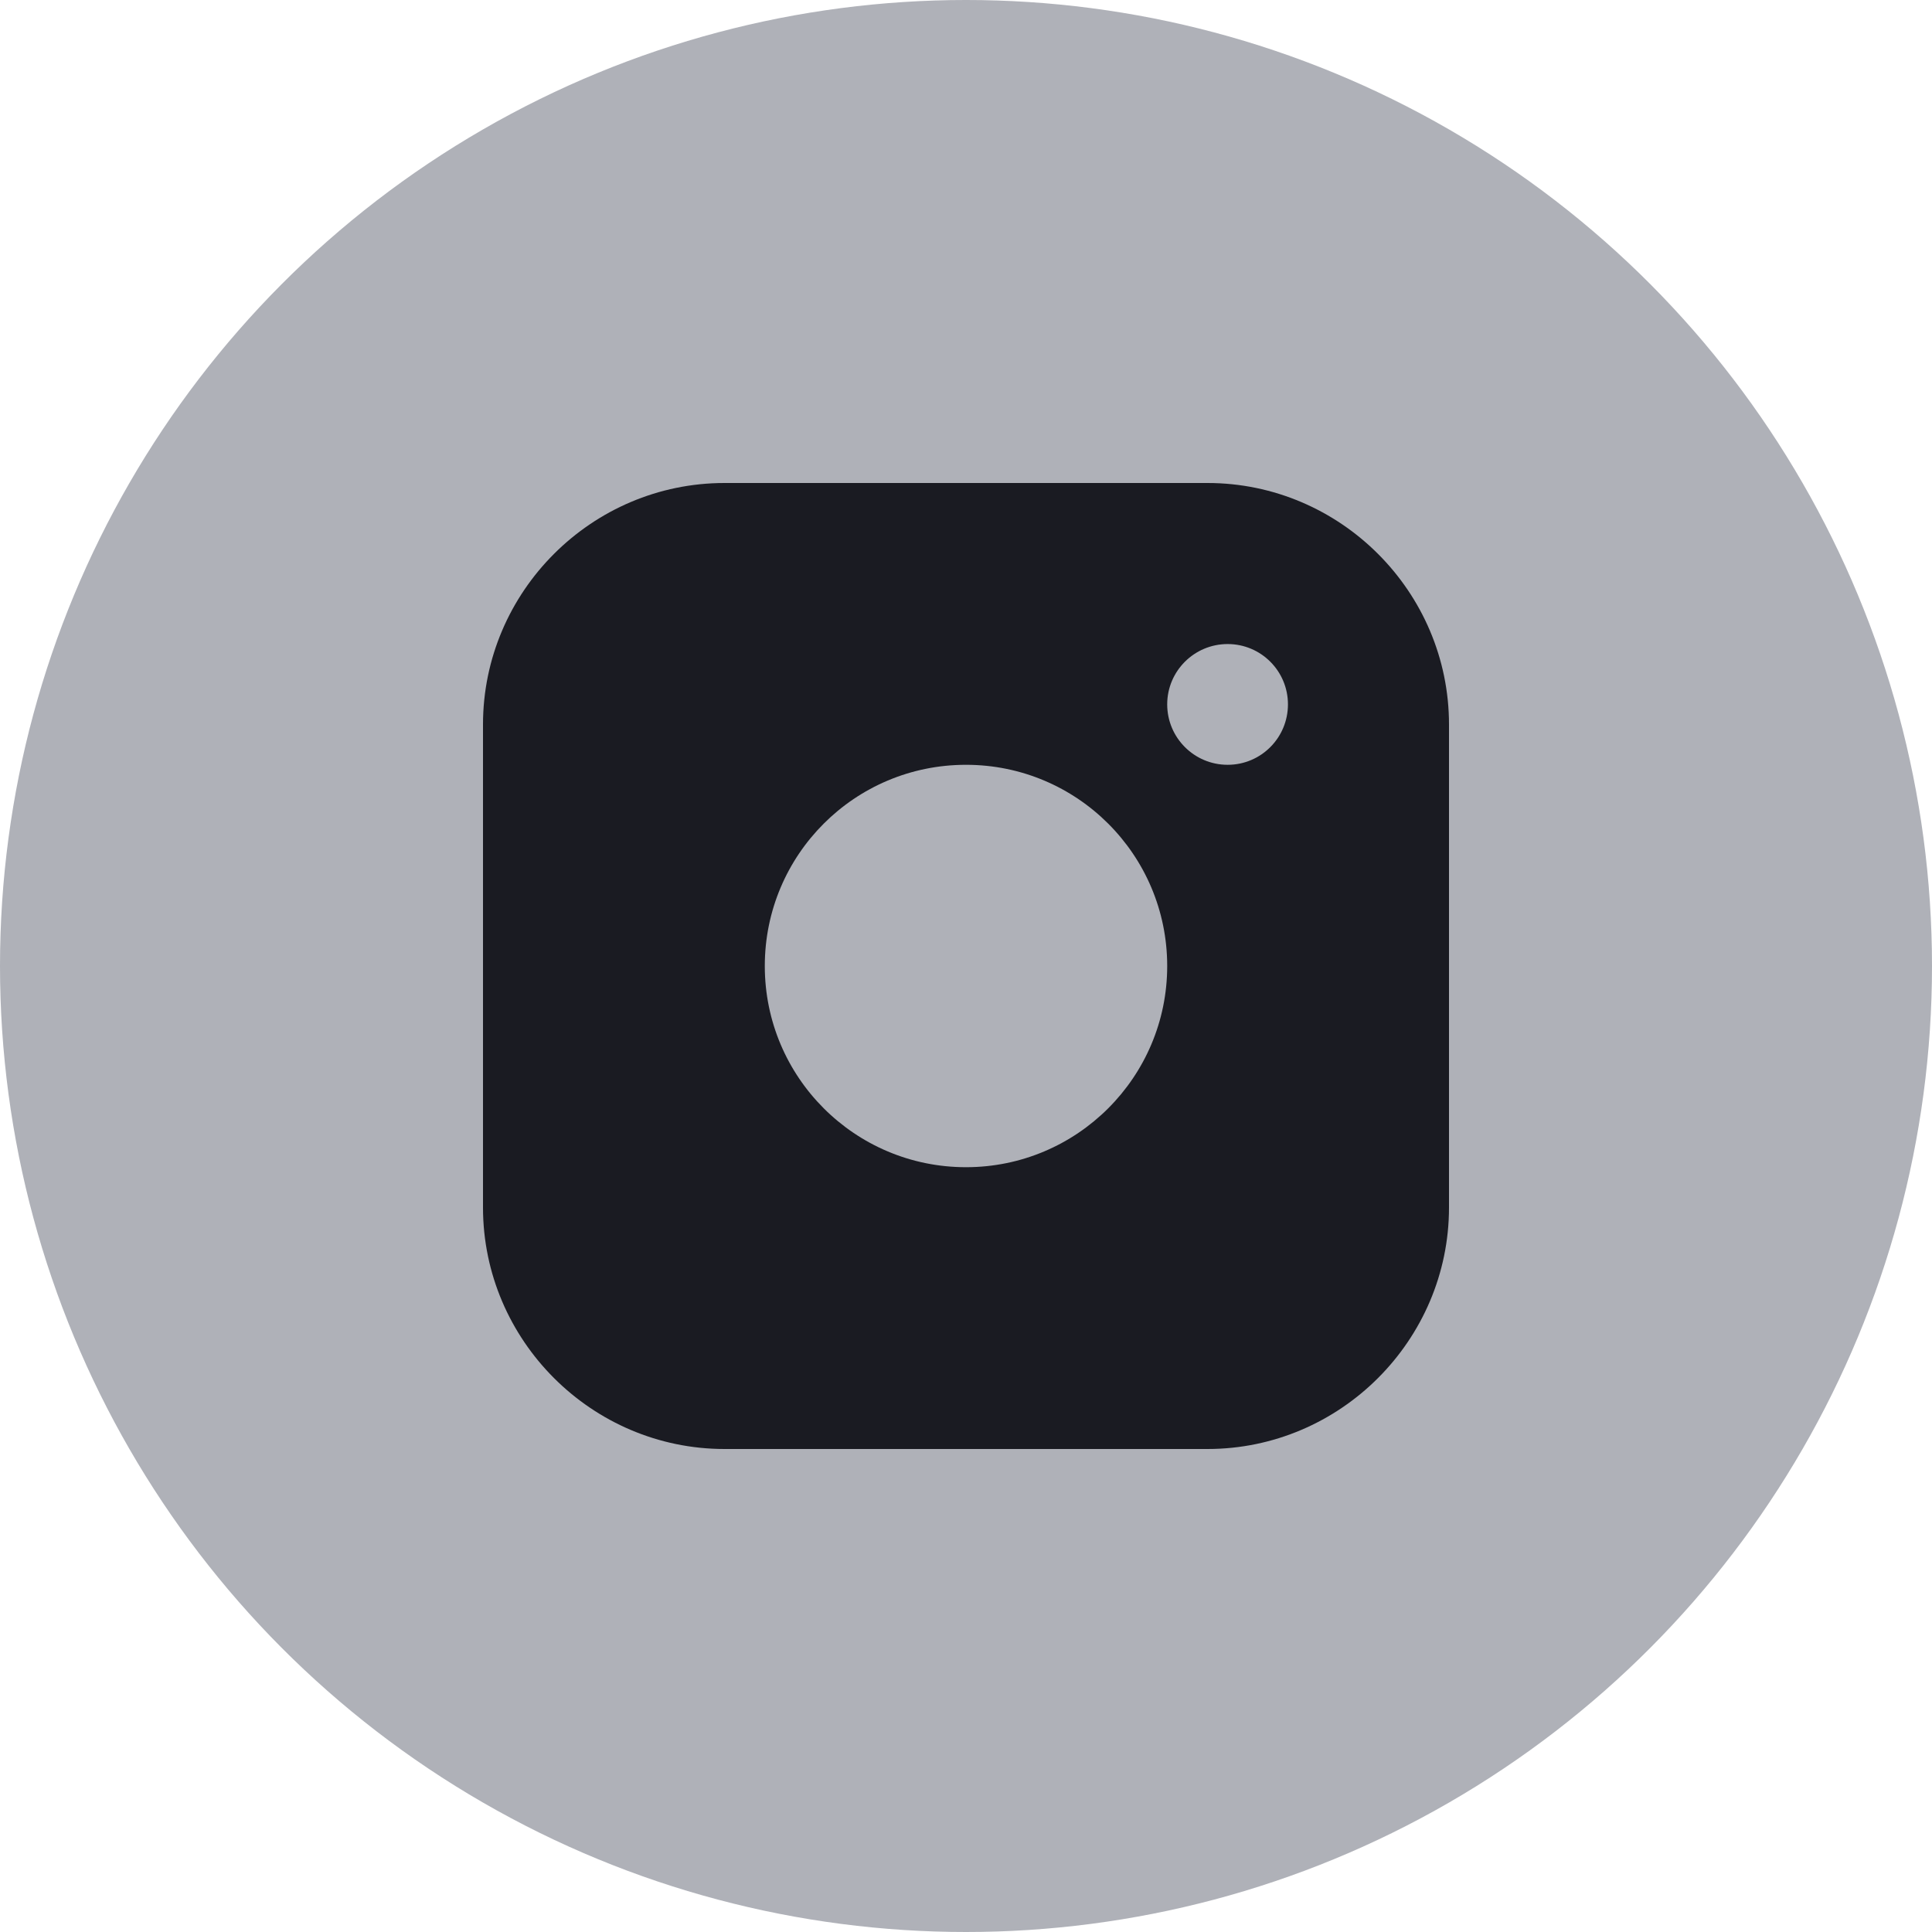
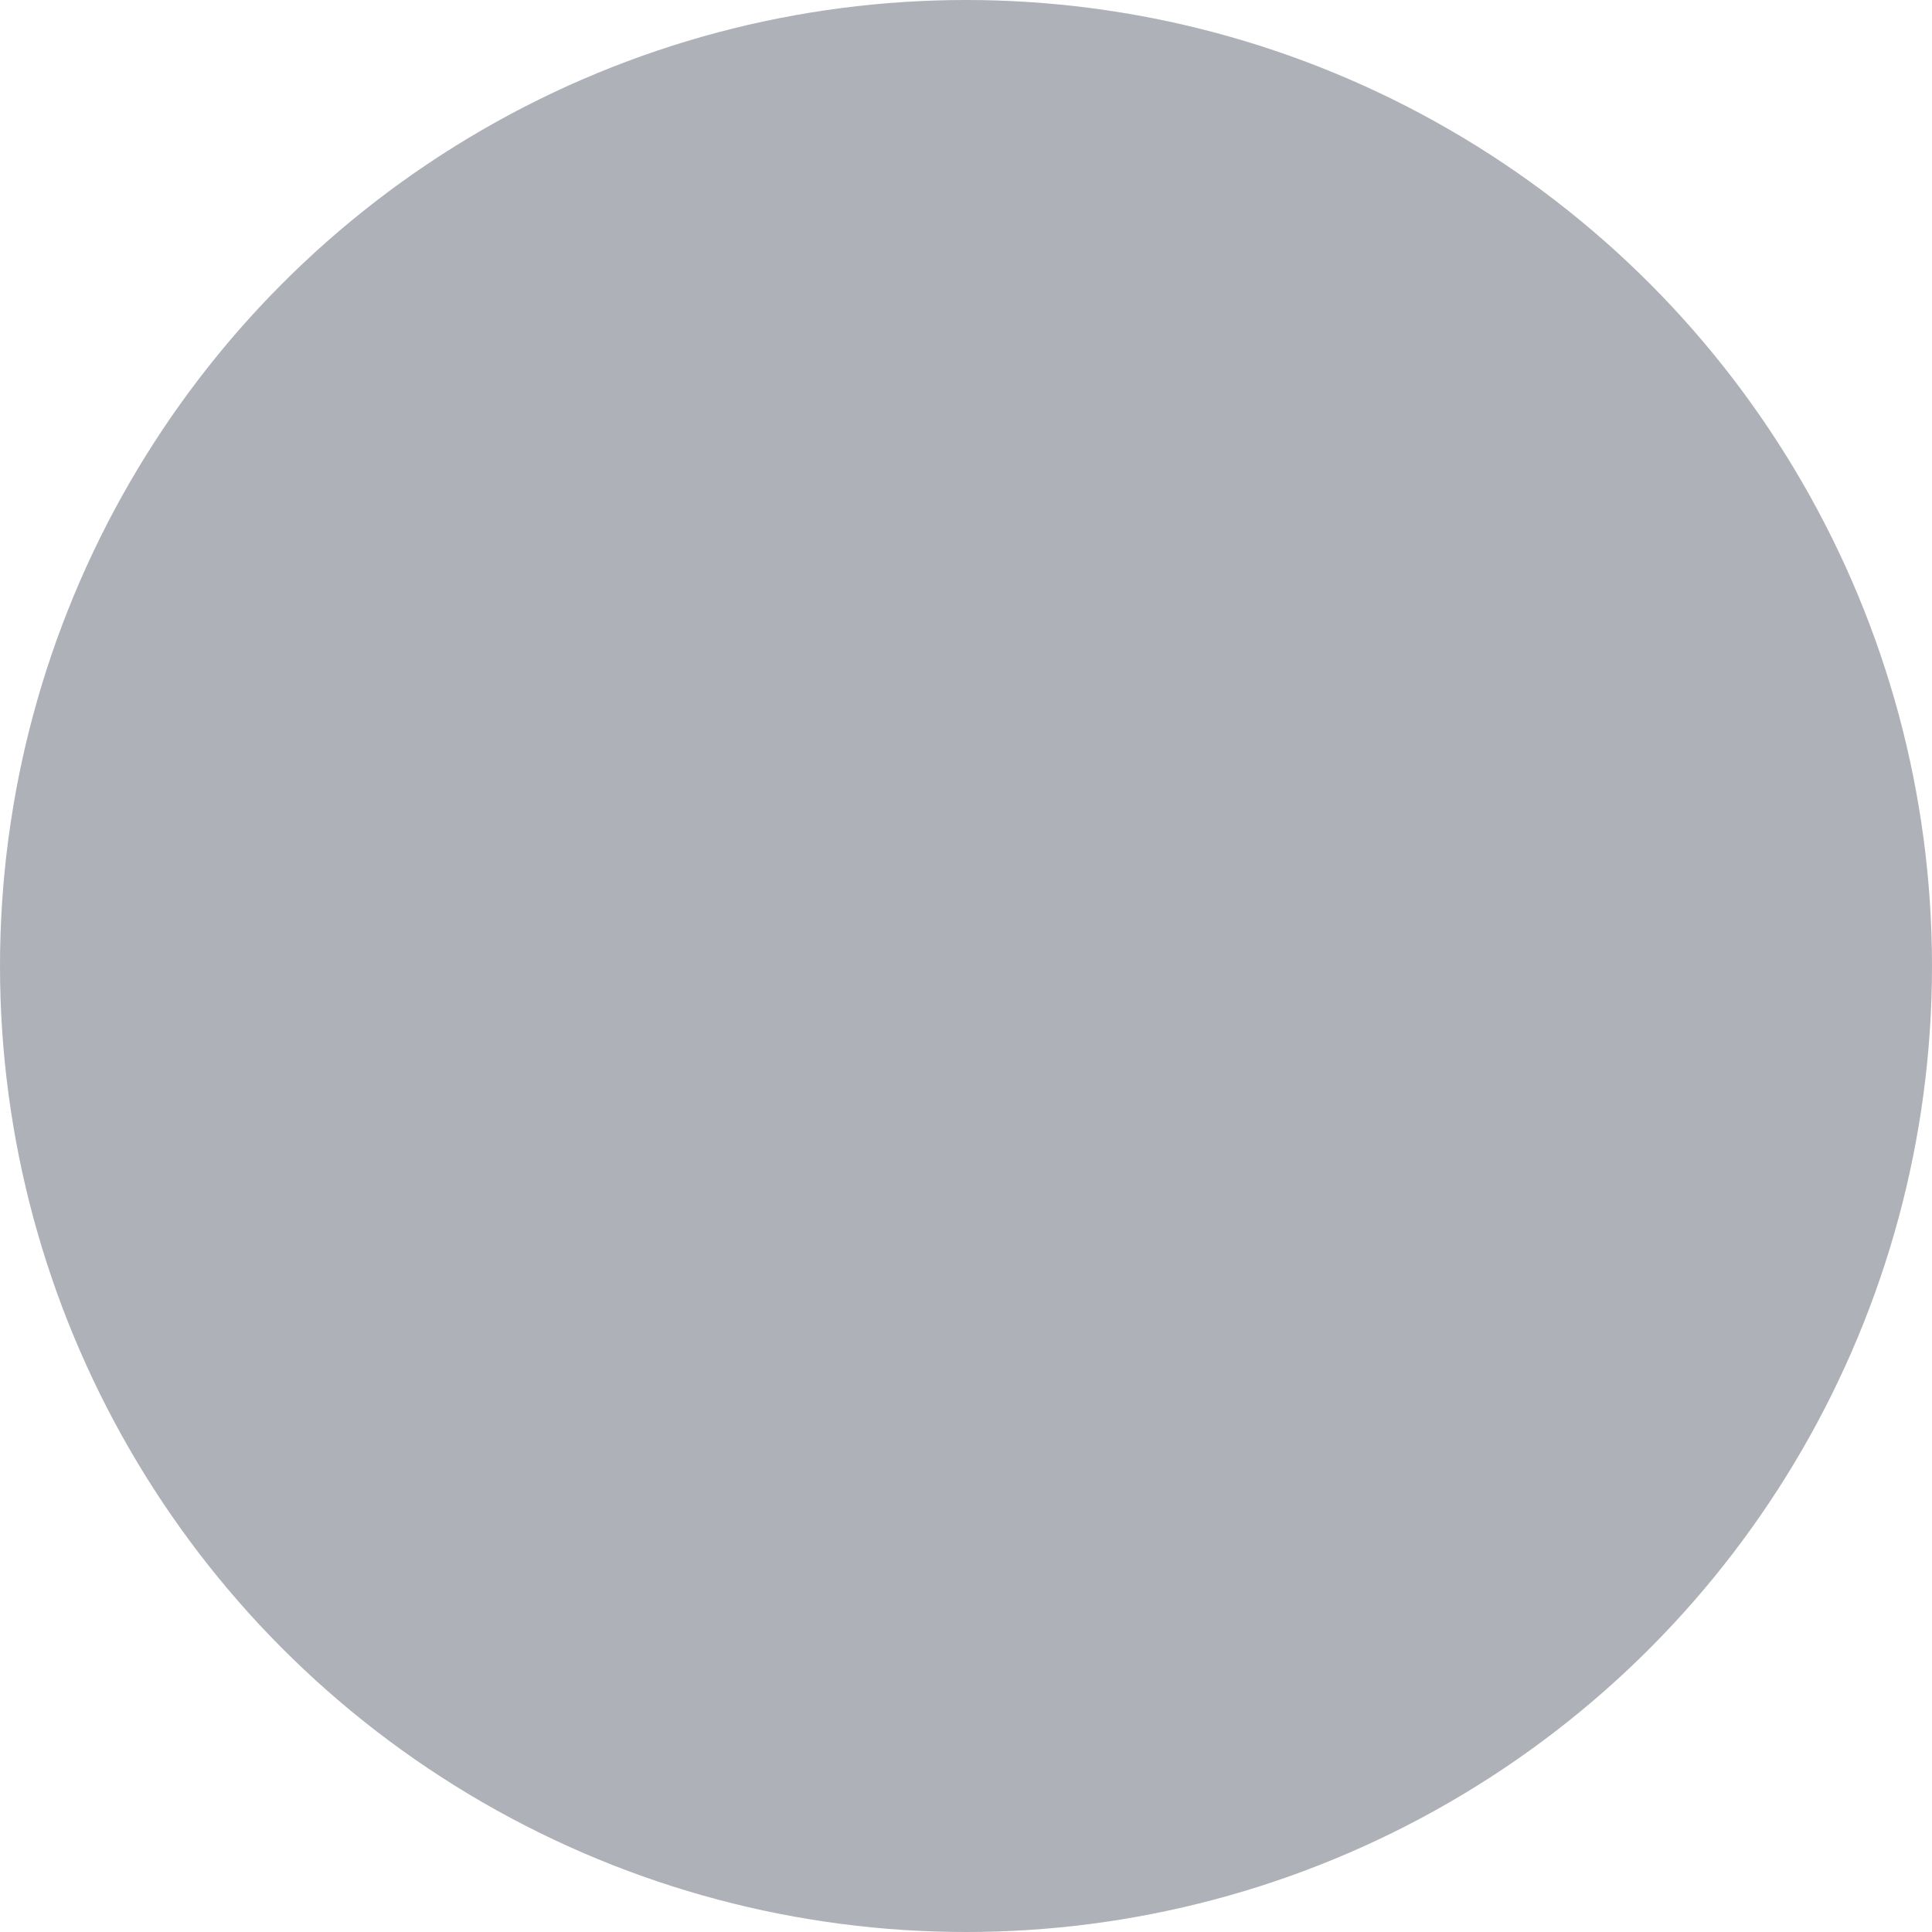
<svg xmlns="http://www.w3.org/2000/svg" width="14" height="14" viewBox="0 0 14 14" fill="none">
  <circle cx="7" cy="7" r="7" fill="#AFB1B8" />
  <g clip-path="url(#clip0_5_103)">
    <path d="M8.75 3.5H5.25C4.288 3.5 3.5 4.287 3.5 5.25V8.75C3.5 9.712 4.288 10.5 5.25 10.5H8.75C9.712 10.5 10.5 9.712 10.5 8.75V5.25C10.5 4.287 9.712 3.5 8.75 3.5ZM7 8.458C6.194 8.458 5.542 7.805 5.542 7C5.542 6.194 6.194 5.542 7 5.542C7.805 5.542 8.458 6.194 8.458 7C8.458 7.805 7.805 8.458 7 8.458ZM8.896 5.542C8.654 5.542 8.458 5.346 8.458 5.104C8.458 4.863 8.654 4.667 8.896 4.667C9.138 4.667 9.333 4.863 9.333 5.104C9.333 5.346 9.138 5.542 8.896 5.542Z" fill="#1A1B22" />
  </g>
  <defs>
    <clipPath id="clip0_5_103">
-       <rect width="7" height="7" fill="white" transform="translate(3.5 3.5)" />
-     </clipPath>
+       </clipPath>
  </defs>
</svg>